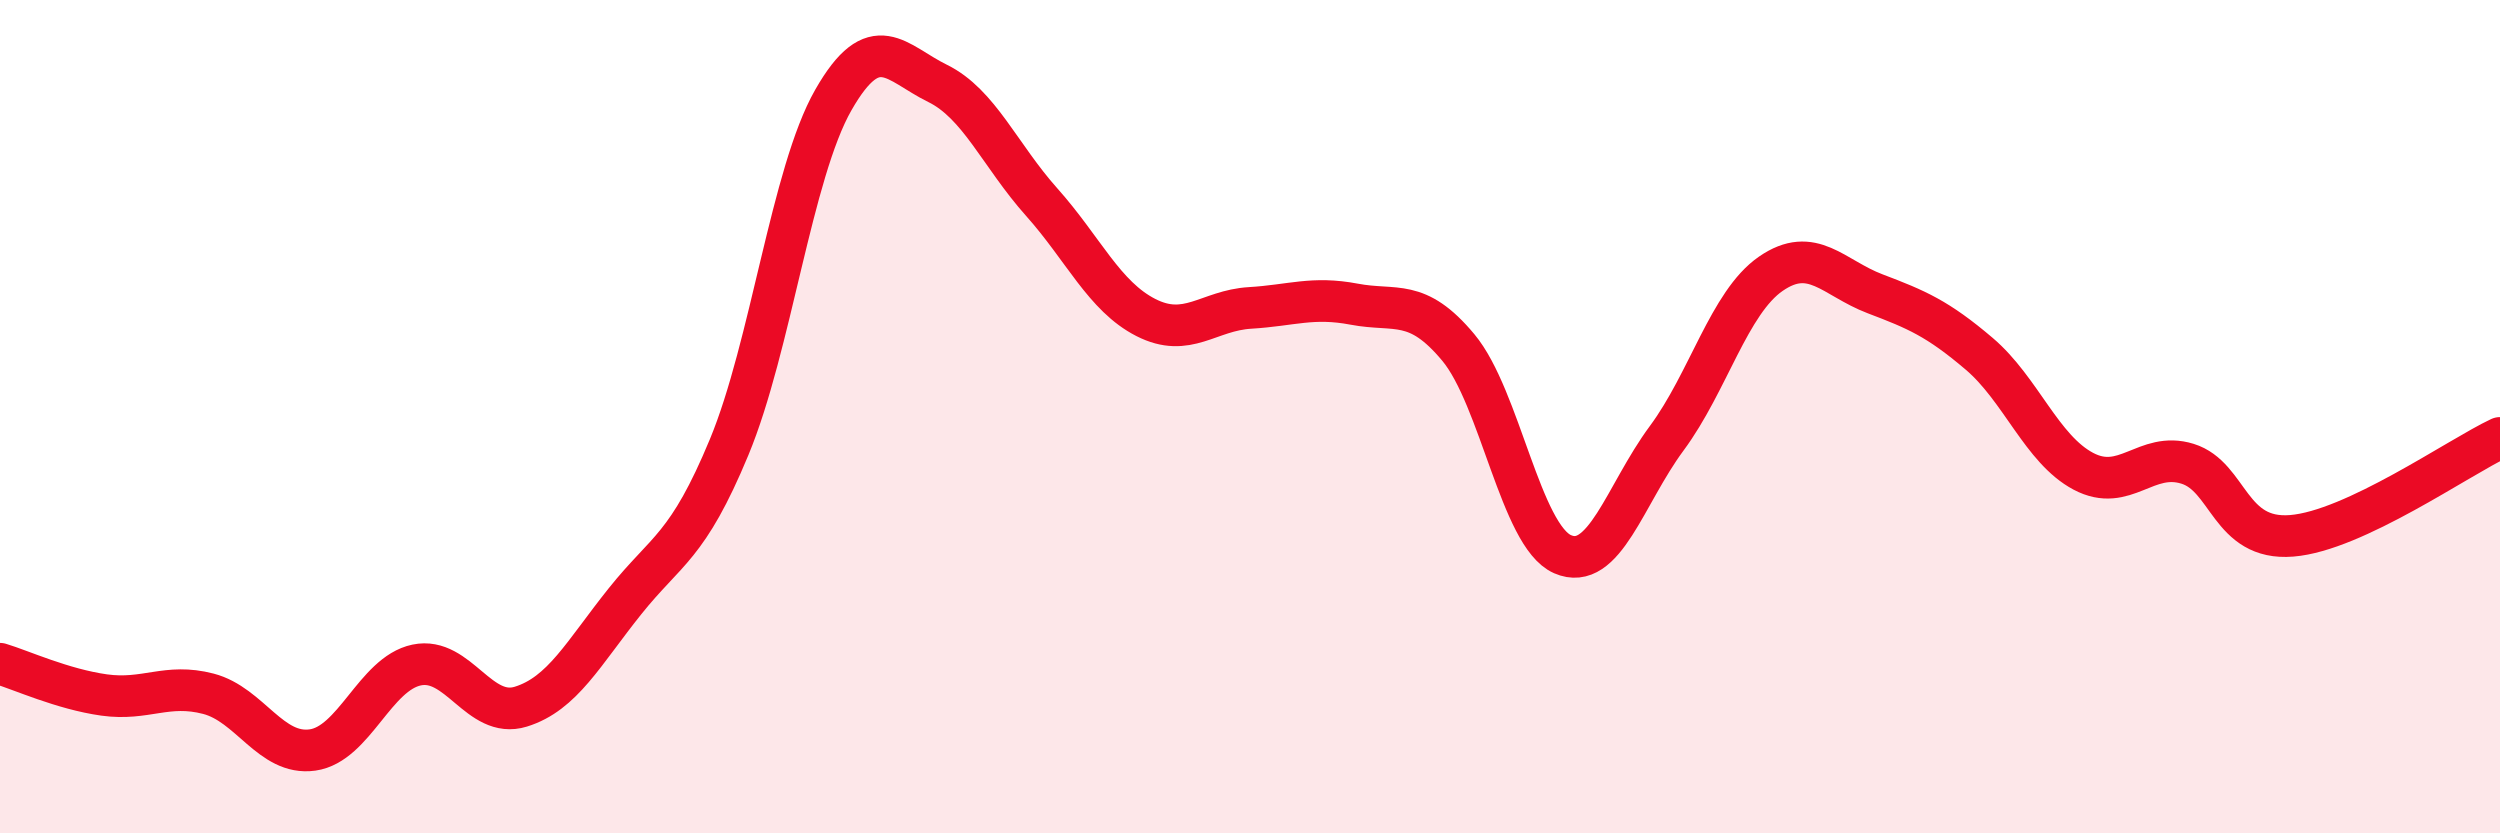
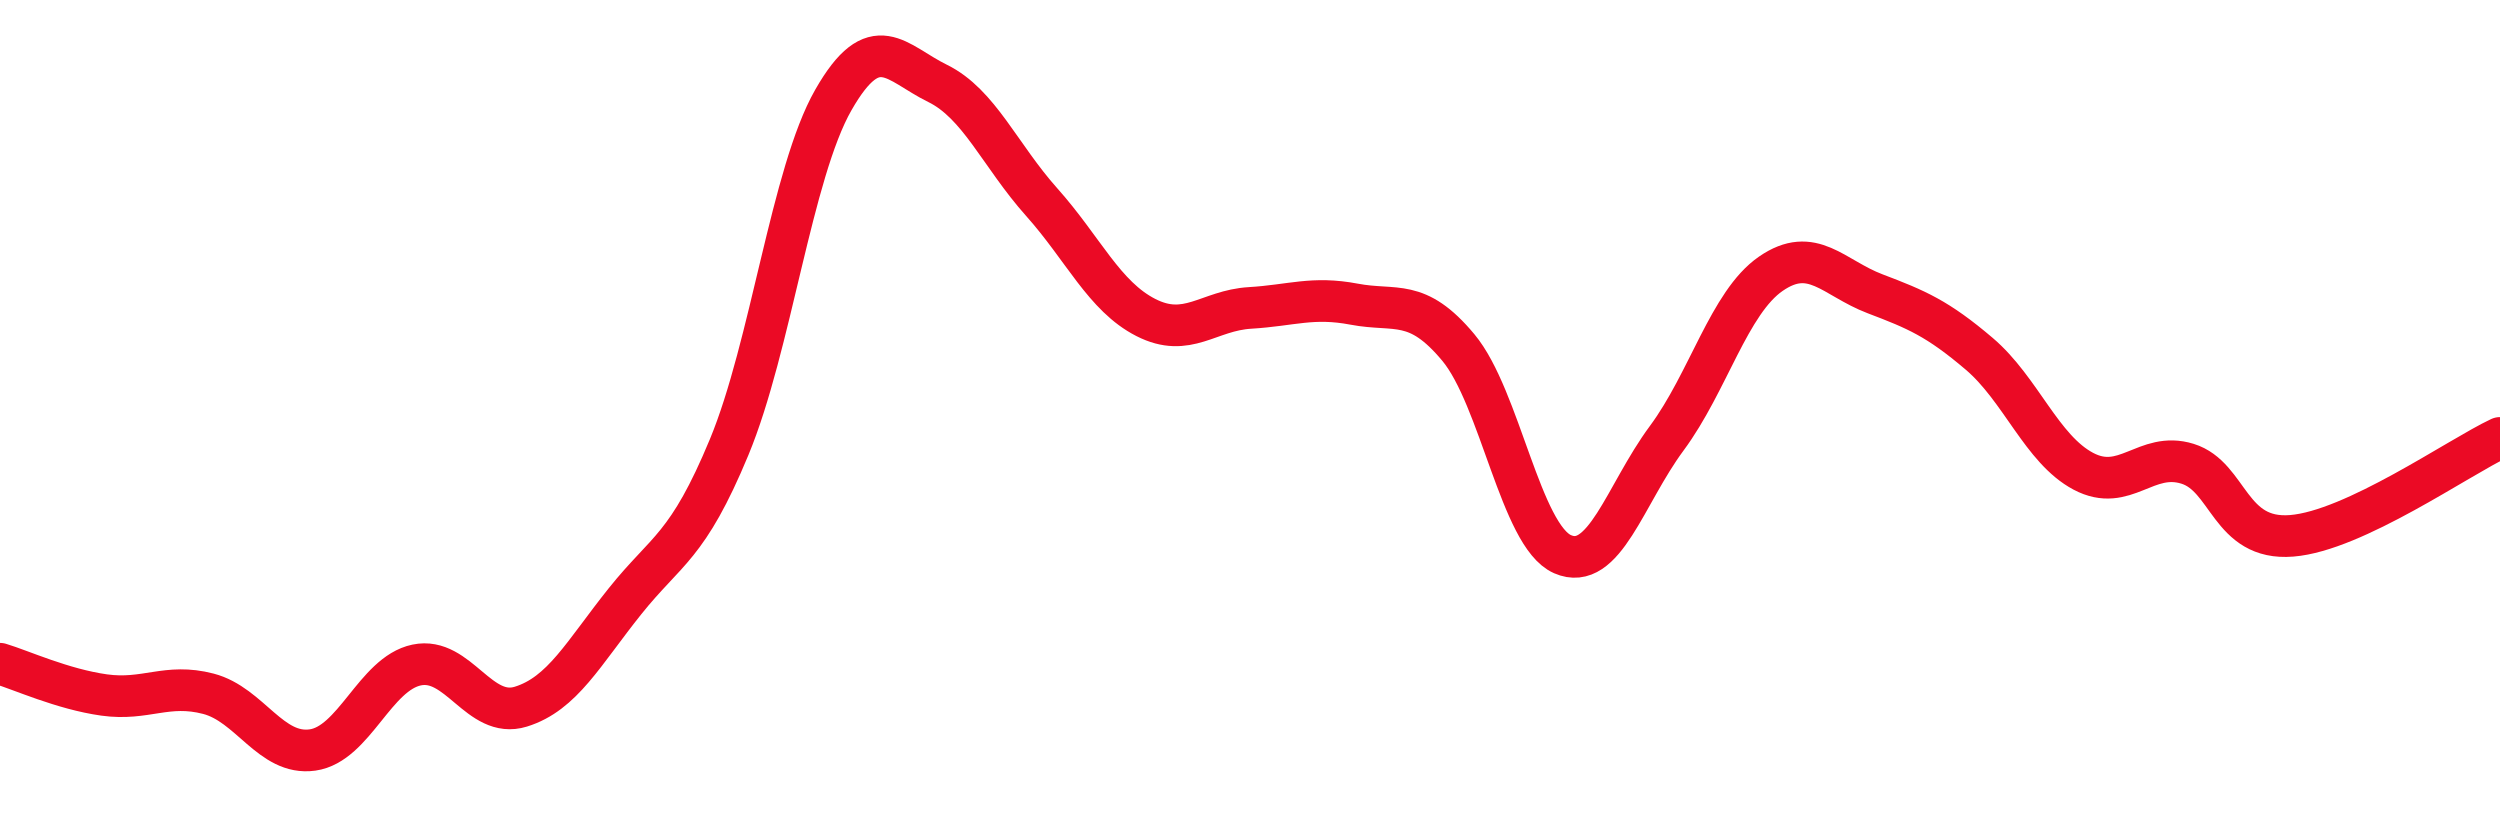
<svg xmlns="http://www.w3.org/2000/svg" width="60" height="20" viewBox="0 0 60 20">
-   <path d="M 0,15.93 C 0.5,16.08 1.5,16.54 2.5,16.68 C 3.5,16.82 4,16.39 5,16.65 C 6,16.91 6.5,18.14 7.5,18 C 8.5,17.86 9,16.17 10,15.96 C 11,15.75 11.5,17.27 12.5,16.96 C 13.5,16.65 14,15.68 15,14.43 C 16,13.18 16.5,13.14 17.5,10.73 C 18.5,8.32 19,4.15 20,2.4 C 21,0.65 21.5,1.51 22.5,2 C 23.5,2.49 24,3.73 25,4.85 C 26,5.97 26.5,7.11 27.5,7.62 C 28.5,8.13 29,7.45 30,7.39 C 31,7.33 31.5,7.11 32.5,7.3 C 33.5,7.49 34,7.14 35,8.34 C 36,9.54 36.5,12.86 37.5,13.3 C 38.5,13.74 39,11.87 40,10.52 C 41,9.17 41.5,7.26 42.5,6.57 C 43.5,5.88 44,6.67 45,7.05 C 46,7.43 46.5,7.64 47.5,8.49 C 48.5,9.34 49,10.78 50,11.31 C 51,11.84 51.5,10.82 52.5,11.13 C 53.5,11.44 53.5,12.98 55,12.86 C 56.5,12.74 59,10.98 60,10.51L60 20L0 20Z" fill="#EB0A25" opacity="0.1" stroke-linecap="round" stroke-linejoin="round" />
  <path d="M 0,15.93 C 0.5,16.08 1.5,16.54 2.5,16.68 C 3.5,16.82 4,16.39 5,16.65 C 6,16.91 6.5,18.14 7.5,18 C 8.5,17.86 9,16.17 10,15.96 C 11,15.75 11.5,17.27 12.5,16.96 C 13.5,16.65 14,15.68 15,14.43 C 16,13.18 16.5,13.14 17.5,10.73 C 18.5,8.32 19,4.15 20,2.4 C 21,0.65 21.5,1.51 22.5,2 C 23.5,2.49 24,3.73 25,4.85 C 26,5.97 26.5,7.11 27.5,7.62 C 28.5,8.13 29,7.45 30,7.39 C 31,7.33 31.5,7.11 32.5,7.3 C 33.5,7.49 34,7.14 35,8.34 C 36,9.54 36.5,12.86 37.5,13.3 C 38.5,13.74 39,11.87 40,10.52 C 41,9.17 41.5,7.26 42.5,6.57 C 43.5,5.88 44,6.67 45,7.05 C 46,7.43 46.5,7.64 47.5,8.49 C 48.5,9.34 49,10.78 50,11.31 C 51,11.84 51.5,10.82 52.5,11.13 C 53.5,11.44 53.5,12.98 55,12.86 C 56.5,12.74 59,10.98 60,10.51" stroke="#EB0A25" stroke-width="1" fill="none" stroke-linecap="round" stroke-linejoin="round" />
</svg>